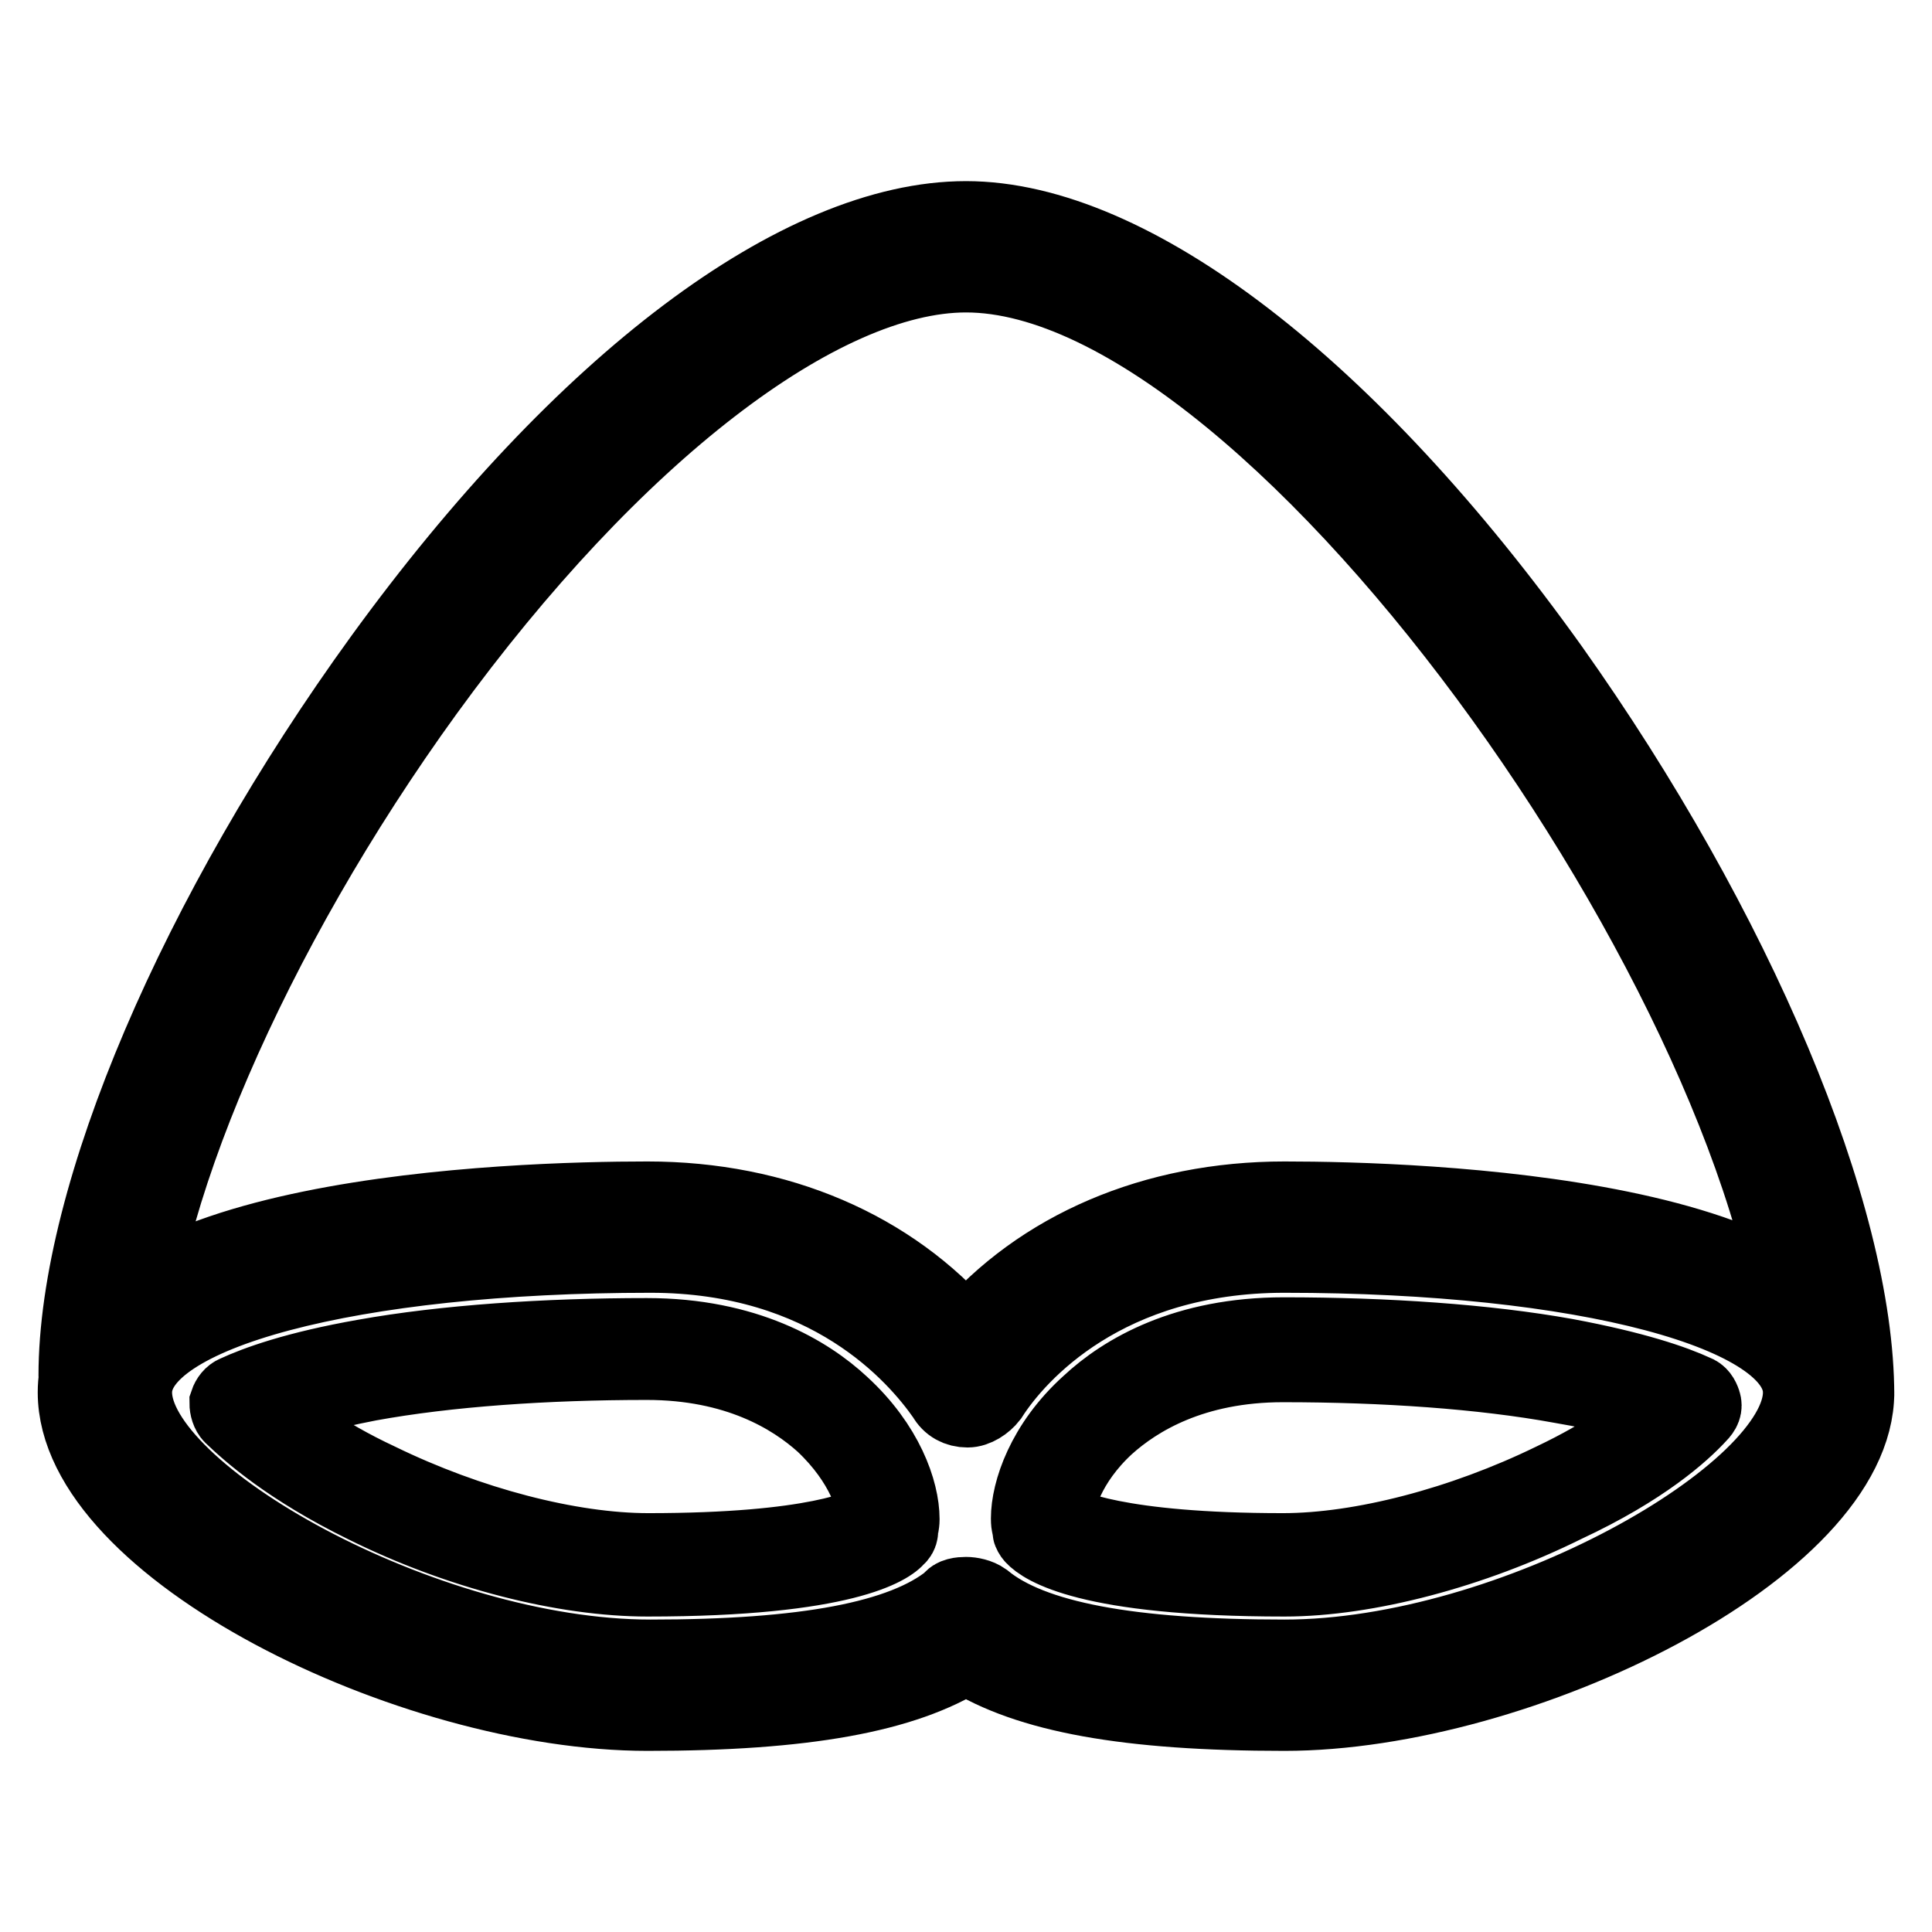
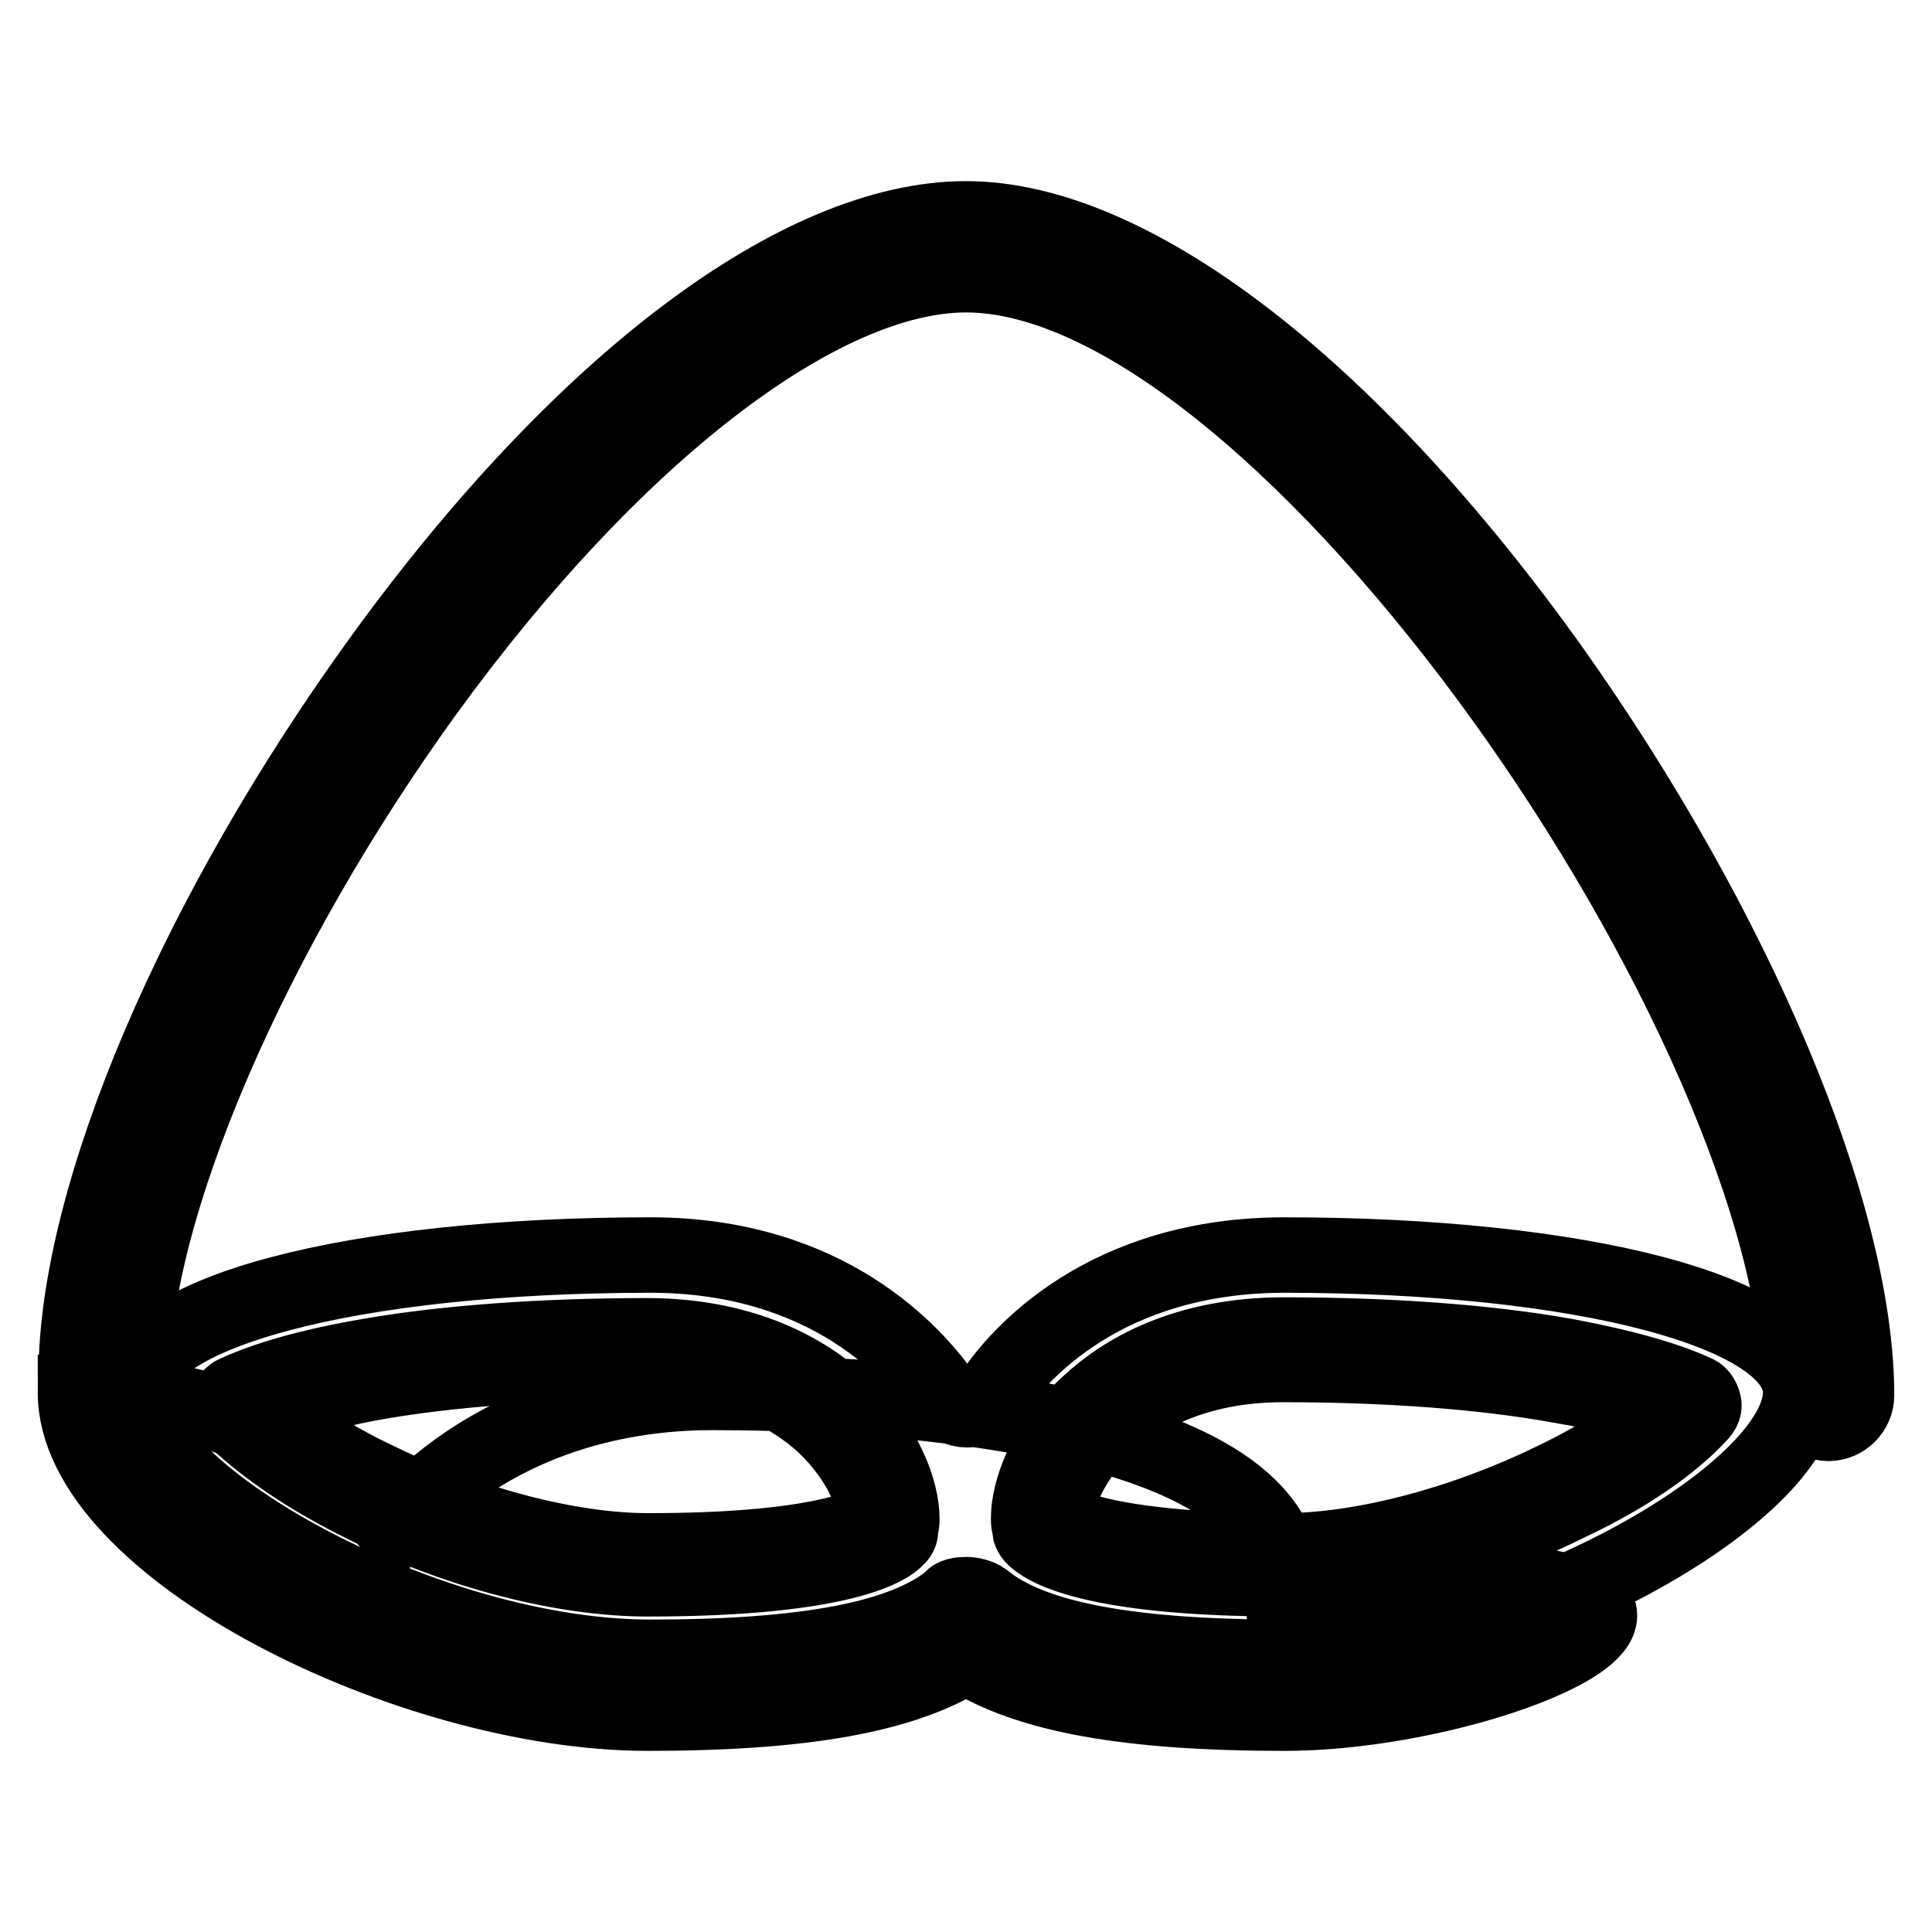
<svg xmlns="http://www.w3.org/2000/svg" version="1.1" x="0px" y="0px" viewBox="0 0 256 256" enable-background="new 0 0 256 256" xml:space="preserve">
  <g>
-     <path stroke-width="10" fill-opacity="0" stroke="#000000" d="M170.2,227c-20.8,0-34-2.4-42.2-7.6c-8.2,5.2-21.4,7.6-42.2,7.6C54.4,227,10,205.1,10,184.5 c0-23.8,58-25.6,75.8-25.6c17.3,0,32.3,6.5,42.2,18c9.8-11.5,24.9-18,42.2-18c17.8,0,75.8,1.9,75.8,25.6 C246,205.1,201.4,227,170.2,227z M128,211.3c0.7,0,1.7,0.2,2.4,0.7c6.3,5.2,19.3,7.6,39.8,7.6c30.1,0,68.4-21.7,68.4-35.1 c0-10.6-28.8-18.2-68.4-18.2c-23.6,0-35.3,13-39,18.8c-0.7,0.9-1.9,1.7-3,1.7c-1.3,0-2.4-0.6-3-1.7c-3.9-5.6-15.4-18.8-39-18.8 c-39.6,0-68.4,7.6-68.4,18.2c0,13.4,38.3,35.1,68.4,35.1c20.4,0,33.4-2.4,39.8-7.6C126.3,211.4,127.3,211.3,128,211.3z  M170.2,209.2c-26.2,0-32.1-4.3-33.3-5.6c-0.2-0.2-0.4-0.6-0.4-0.7c0-0.4-0.2-0.7-0.2-1.7c0-3.5,2-9.8,8-15.2 c4.6-4.3,12.8-9.1,25.8-9.1c13.6,0,26.8,0.9,37.4,2.8c9.1,1.7,14.3,3.5,17.1,4.8c0.6,0.2,0.9,0.7,1.1,1.3c0.2,0.6,0,1.1-0.6,1.7 c-2.2,2.4-7.4,7.1-17.7,11.9C195.1,205.5,181.1,209.2,170.2,209.2z M139.9,201.4c1.5,0.9,8.2,4.1,30.1,4.1 c10.4,0,23.8-3.5,35.7-9.3c7.4-3.5,12.1-7.1,14.7-9.3c-3-1.1-7.2-2.2-13.6-3.3c-10.4-1.9-23.4-2.8-36.8-2.8 c-11.9,0-19.3,4.5-23.4,8.2C141.4,193.8,139.9,199,139.9,201.4C139.9,201.2,139.9,201.4,139.9,201.4z M85.8,209.2 c-11,0-24.9-3.5-37.4-9.7c-10.2-5-15.4-9.7-17.7-11.9c-0.4-0.4-0.6-1.1-0.6-1.7c0.2-0.6,0.6-1.1,1.1-1.3c2.8-1.3,8-3.2,17.1-4.8 c10.6-1.9,24-2.8,37.4-2.8c13.2,0,21.4,5,25.8,9.1c5.9,5.4,8,11.5,8,15.2c0,0.7-0.2,1.3-0.2,1.7c0,0.2-0.2,0.6-0.4,0.7 C118,204.9,112,209.2,85.8,209.2L85.8,209.2z M35.5,186.9c2.6,2.2,7.2,5.8,14.7,9.3c11.9,5.8,25.3,9.3,35.7,9.3 c22.1,0,28.6-3.2,30.1-4.1v-0.2c0-2.2-1.5-7.4-6.9-12.5c-4.1-3.7-11.5-8.2-23.4-8.2c-13.4,0-26.4,0.9-36.8,2.8 C42.7,184.5,38.2,185.8,35.5,186.9L35.5,186.9z M242.3,188.6c-2,0-3.7-1.7-3.7-3.7c0-48.5-68.4-148.5-110.6-148.5 c-19.3,0-46.8,21.2-71.5,55.2c-23.2,32-39,68.6-39,90.7c0,2-1.7,3.7-3.7,3.7c-2,0-3.7-1.7-3.7-3.7c0-24,16-61.3,40.5-95.1 C77.1,50.7,105.9,29,128,29c21.9,0,50.9,22.3,77.5,59.5C230,123,246,160.9,246,184.9C246,186.9,244.3,188.6,242.3,188.6z" />
+     <path stroke-width="10" fill-opacity="0" stroke="#000000" d="M170.2,227c-20.8,0-34-2.4-42.2-7.6c-8.2,5.2-21.4,7.6-42.2,7.6C54.4,227,10,205.1,10,184.5 c17.3,0,32.3,6.5,42.2,18c9.8-11.5,24.9-18,42.2-18c17.8,0,75.8,1.9,75.8,25.6 C246,205.1,201.4,227,170.2,227z M128,211.3c0.7,0,1.7,0.2,2.4,0.7c6.3,5.2,19.3,7.6,39.8,7.6c30.1,0,68.4-21.7,68.4-35.1 c0-10.6-28.8-18.2-68.4-18.2c-23.6,0-35.3,13-39,18.8c-0.7,0.9-1.9,1.7-3,1.7c-1.3,0-2.4-0.6-3-1.7c-3.9-5.6-15.4-18.8-39-18.8 c-39.6,0-68.4,7.6-68.4,18.2c0,13.4,38.3,35.1,68.4,35.1c20.4,0,33.4-2.4,39.8-7.6C126.3,211.4,127.3,211.3,128,211.3z  M170.2,209.2c-26.2,0-32.1-4.3-33.3-5.6c-0.2-0.2-0.4-0.6-0.4-0.7c0-0.4-0.2-0.7-0.2-1.7c0-3.5,2-9.8,8-15.2 c4.6-4.3,12.8-9.1,25.8-9.1c13.6,0,26.8,0.9,37.4,2.8c9.1,1.7,14.3,3.5,17.1,4.8c0.6,0.2,0.9,0.7,1.1,1.3c0.2,0.6,0,1.1-0.6,1.7 c-2.2,2.4-7.4,7.1-17.7,11.9C195.1,205.5,181.1,209.2,170.2,209.2z M139.9,201.4c1.5,0.9,8.2,4.1,30.1,4.1 c10.4,0,23.8-3.5,35.7-9.3c7.4-3.5,12.1-7.1,14.7-9.3c-3-1.1-7.2-2.2-13.6-3.3c-10.4-1.9-23.4-2.8-36.8-2.8 c-11.9,0-19.3,4.5-23.4,8.2C141.4,193.8,139.9,199,139.9,201.4C139.9,201.2,139.9,201.4,139.9,201.4z M85.8,209.2 c-11,0-24.9-3.5-37.4-9.7c-10.2-5-15.4-9.7-17.7-11.9c-0.4-0.4-0.6-1.1-0.6-1.7c0.2-0.6,0.6-1.1,1.1-1.3c2.8-1.3,8-3.2,17.1-4.8 c10.6-1.9,24-2.8,37.4-2.8c13.2,0,21.4,5,25.8,9.1c5.9,5.4,8,11.5,8,15.2c0,0.7-0.2,1.3-0.2,1.7c0,0.2-0.2,0.6-0.4,0.7 C118,204.9,112,209.2,85.8,209.2L85.8,209.2z M35.5,186.9c2.6,2.2,7.2,5.8,14.7,9.3c11.9,5.8,25.3,9.3,35.7,9.3 c22.1,0,28.6-3.2,30.1-4.1v-0.2c0-2.2-1.5-7.4-6.9-12.5c-4.1-3.7-11.5-8.2-23.4-8.2c-13.4,0-26.4,0.9-36.8,2.8 C42.7,184.5,38.2,185.8,35.5,186.9L35.5,186.9z M242.3,188.6c-2,0-3.7-1.7-3.7-3.7c0-48.5-68.4-148.5-110.6-148.5 c-19.3,0-46.8,21.2-71.5,55.2c-23.2,32-39,68.6-39,90.7c0,2-1.7,3.7-3.7,3.7c-2,0-3.7-1.7-3.7-3.7c0-24,16-61.3,40.5-95.1 C77.1,50.7,105.9,29,128,29c21.9,0,50.9,22.3,77.5,59.5C230,123,246,160.9,246,184.9C246,186.9,244.3,188.6,242.3,188.6z" />
  </g>
</svg>